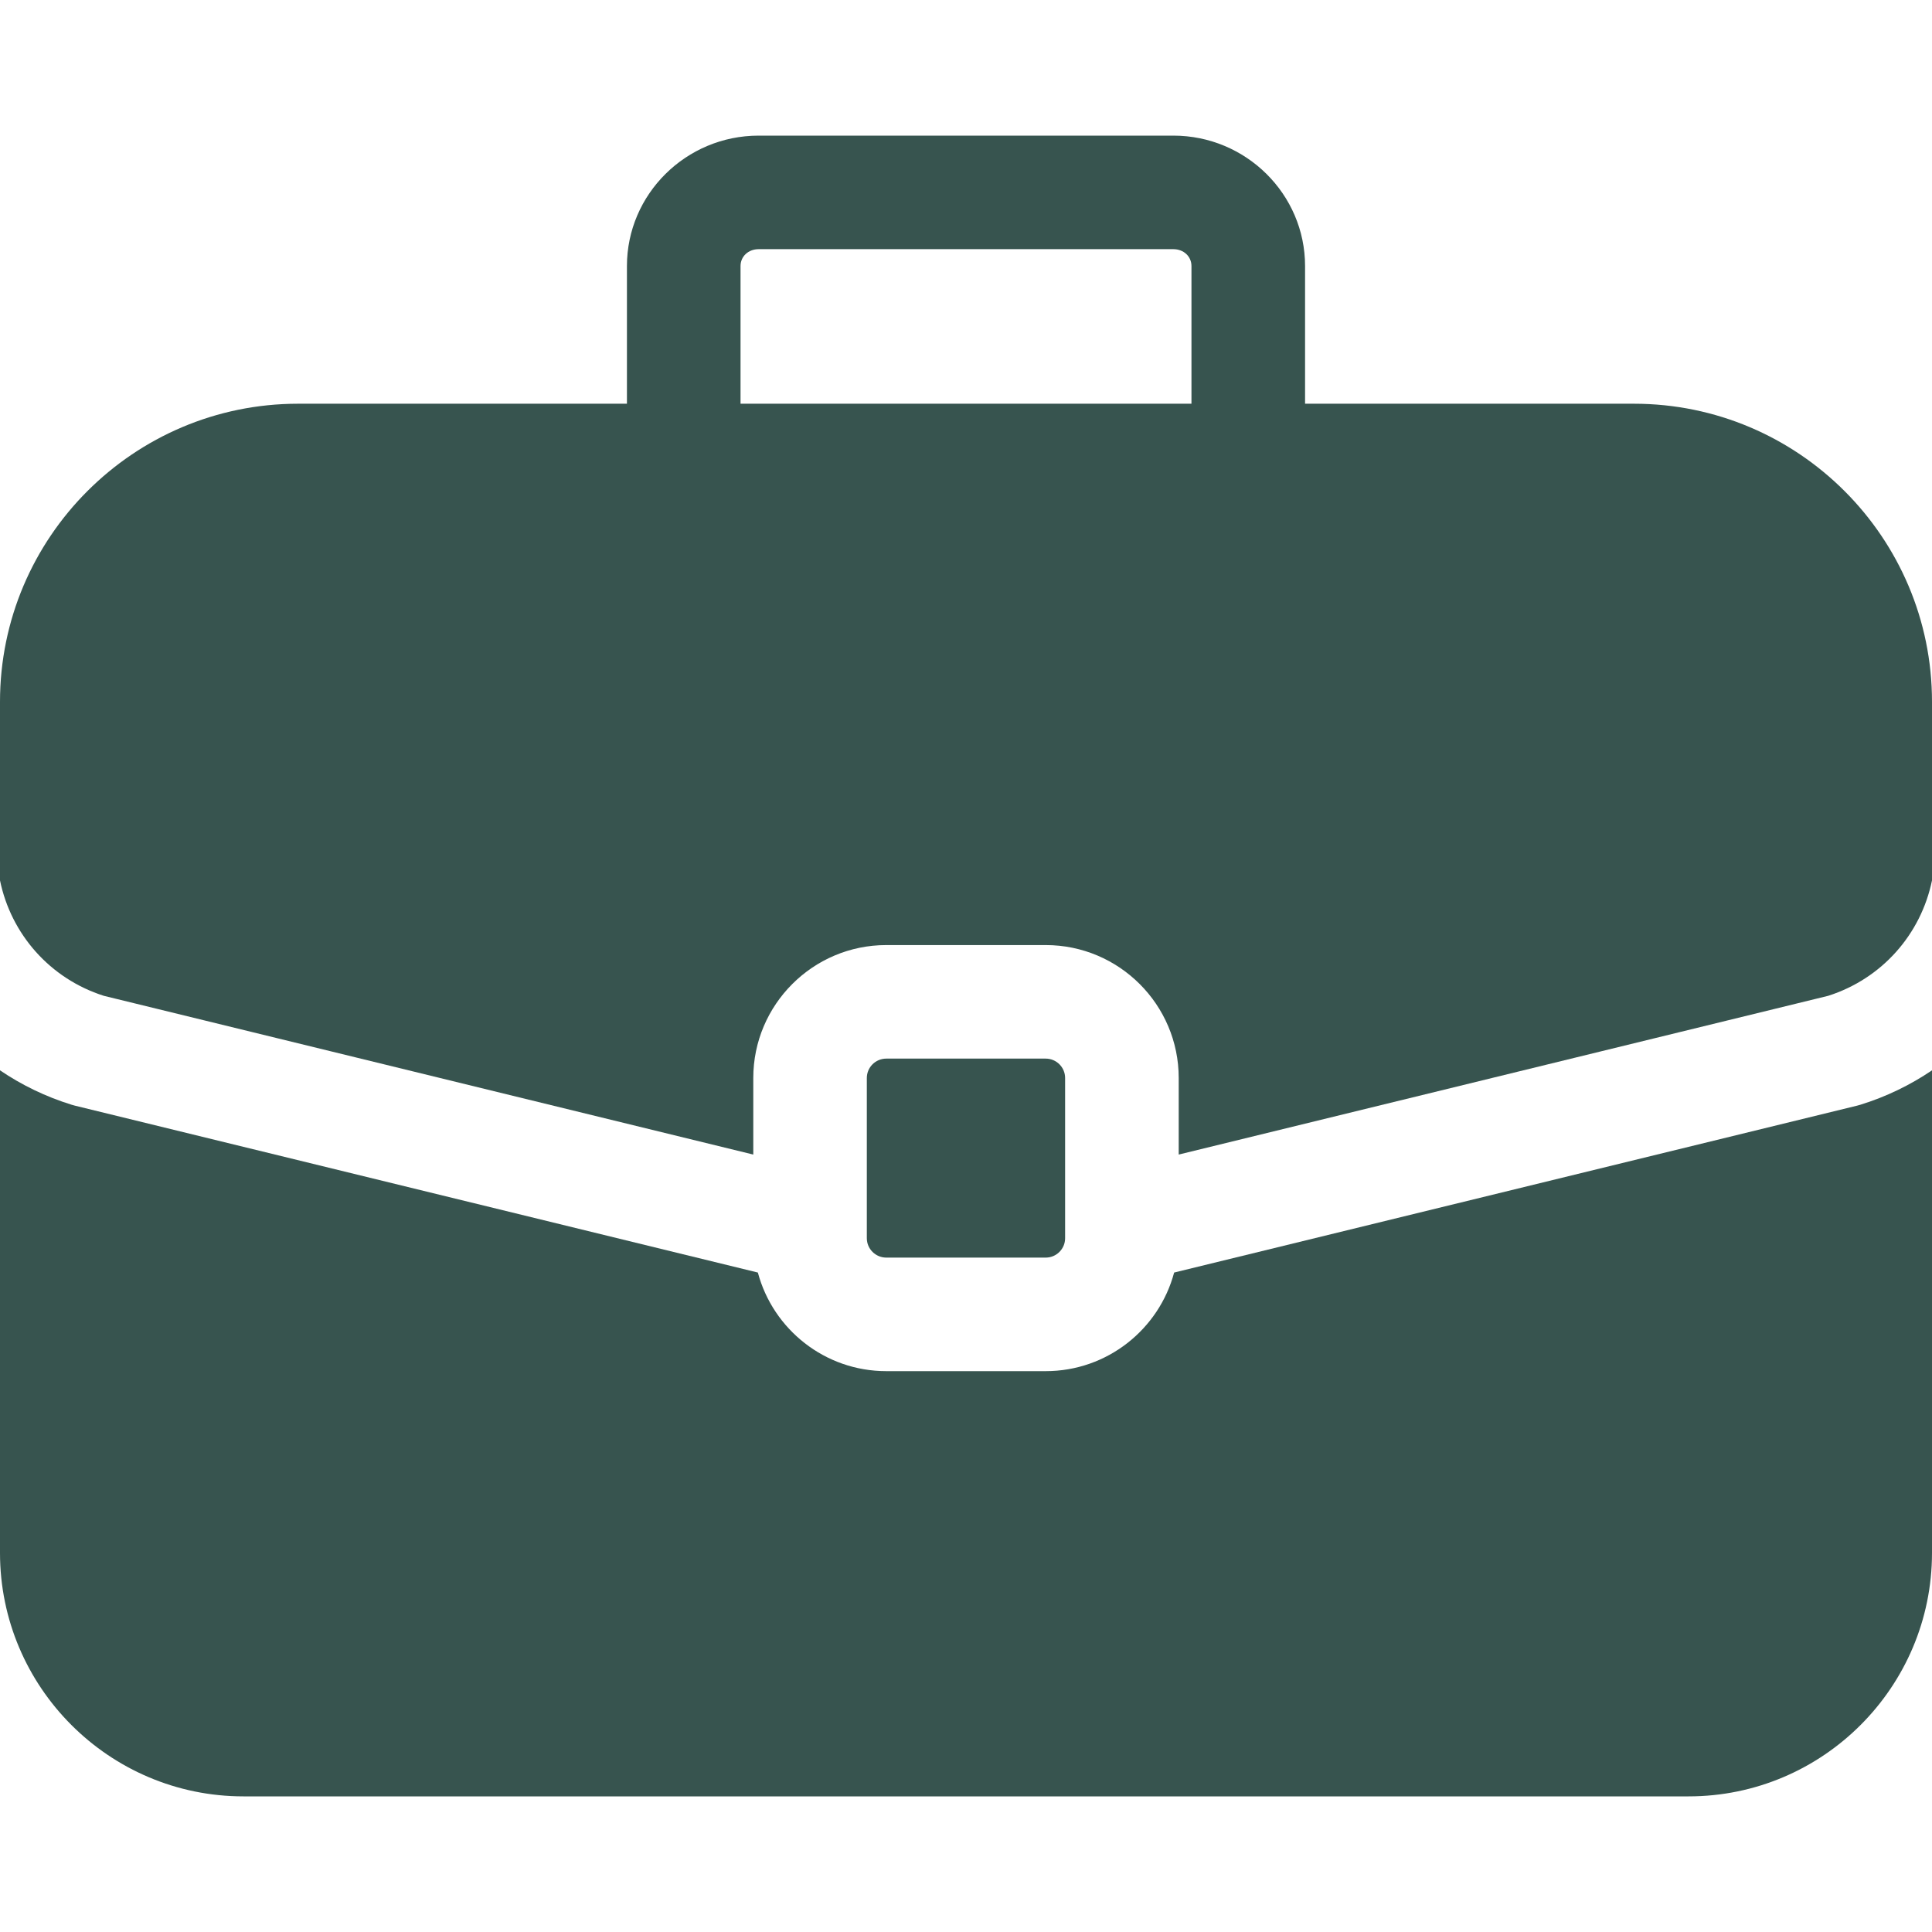
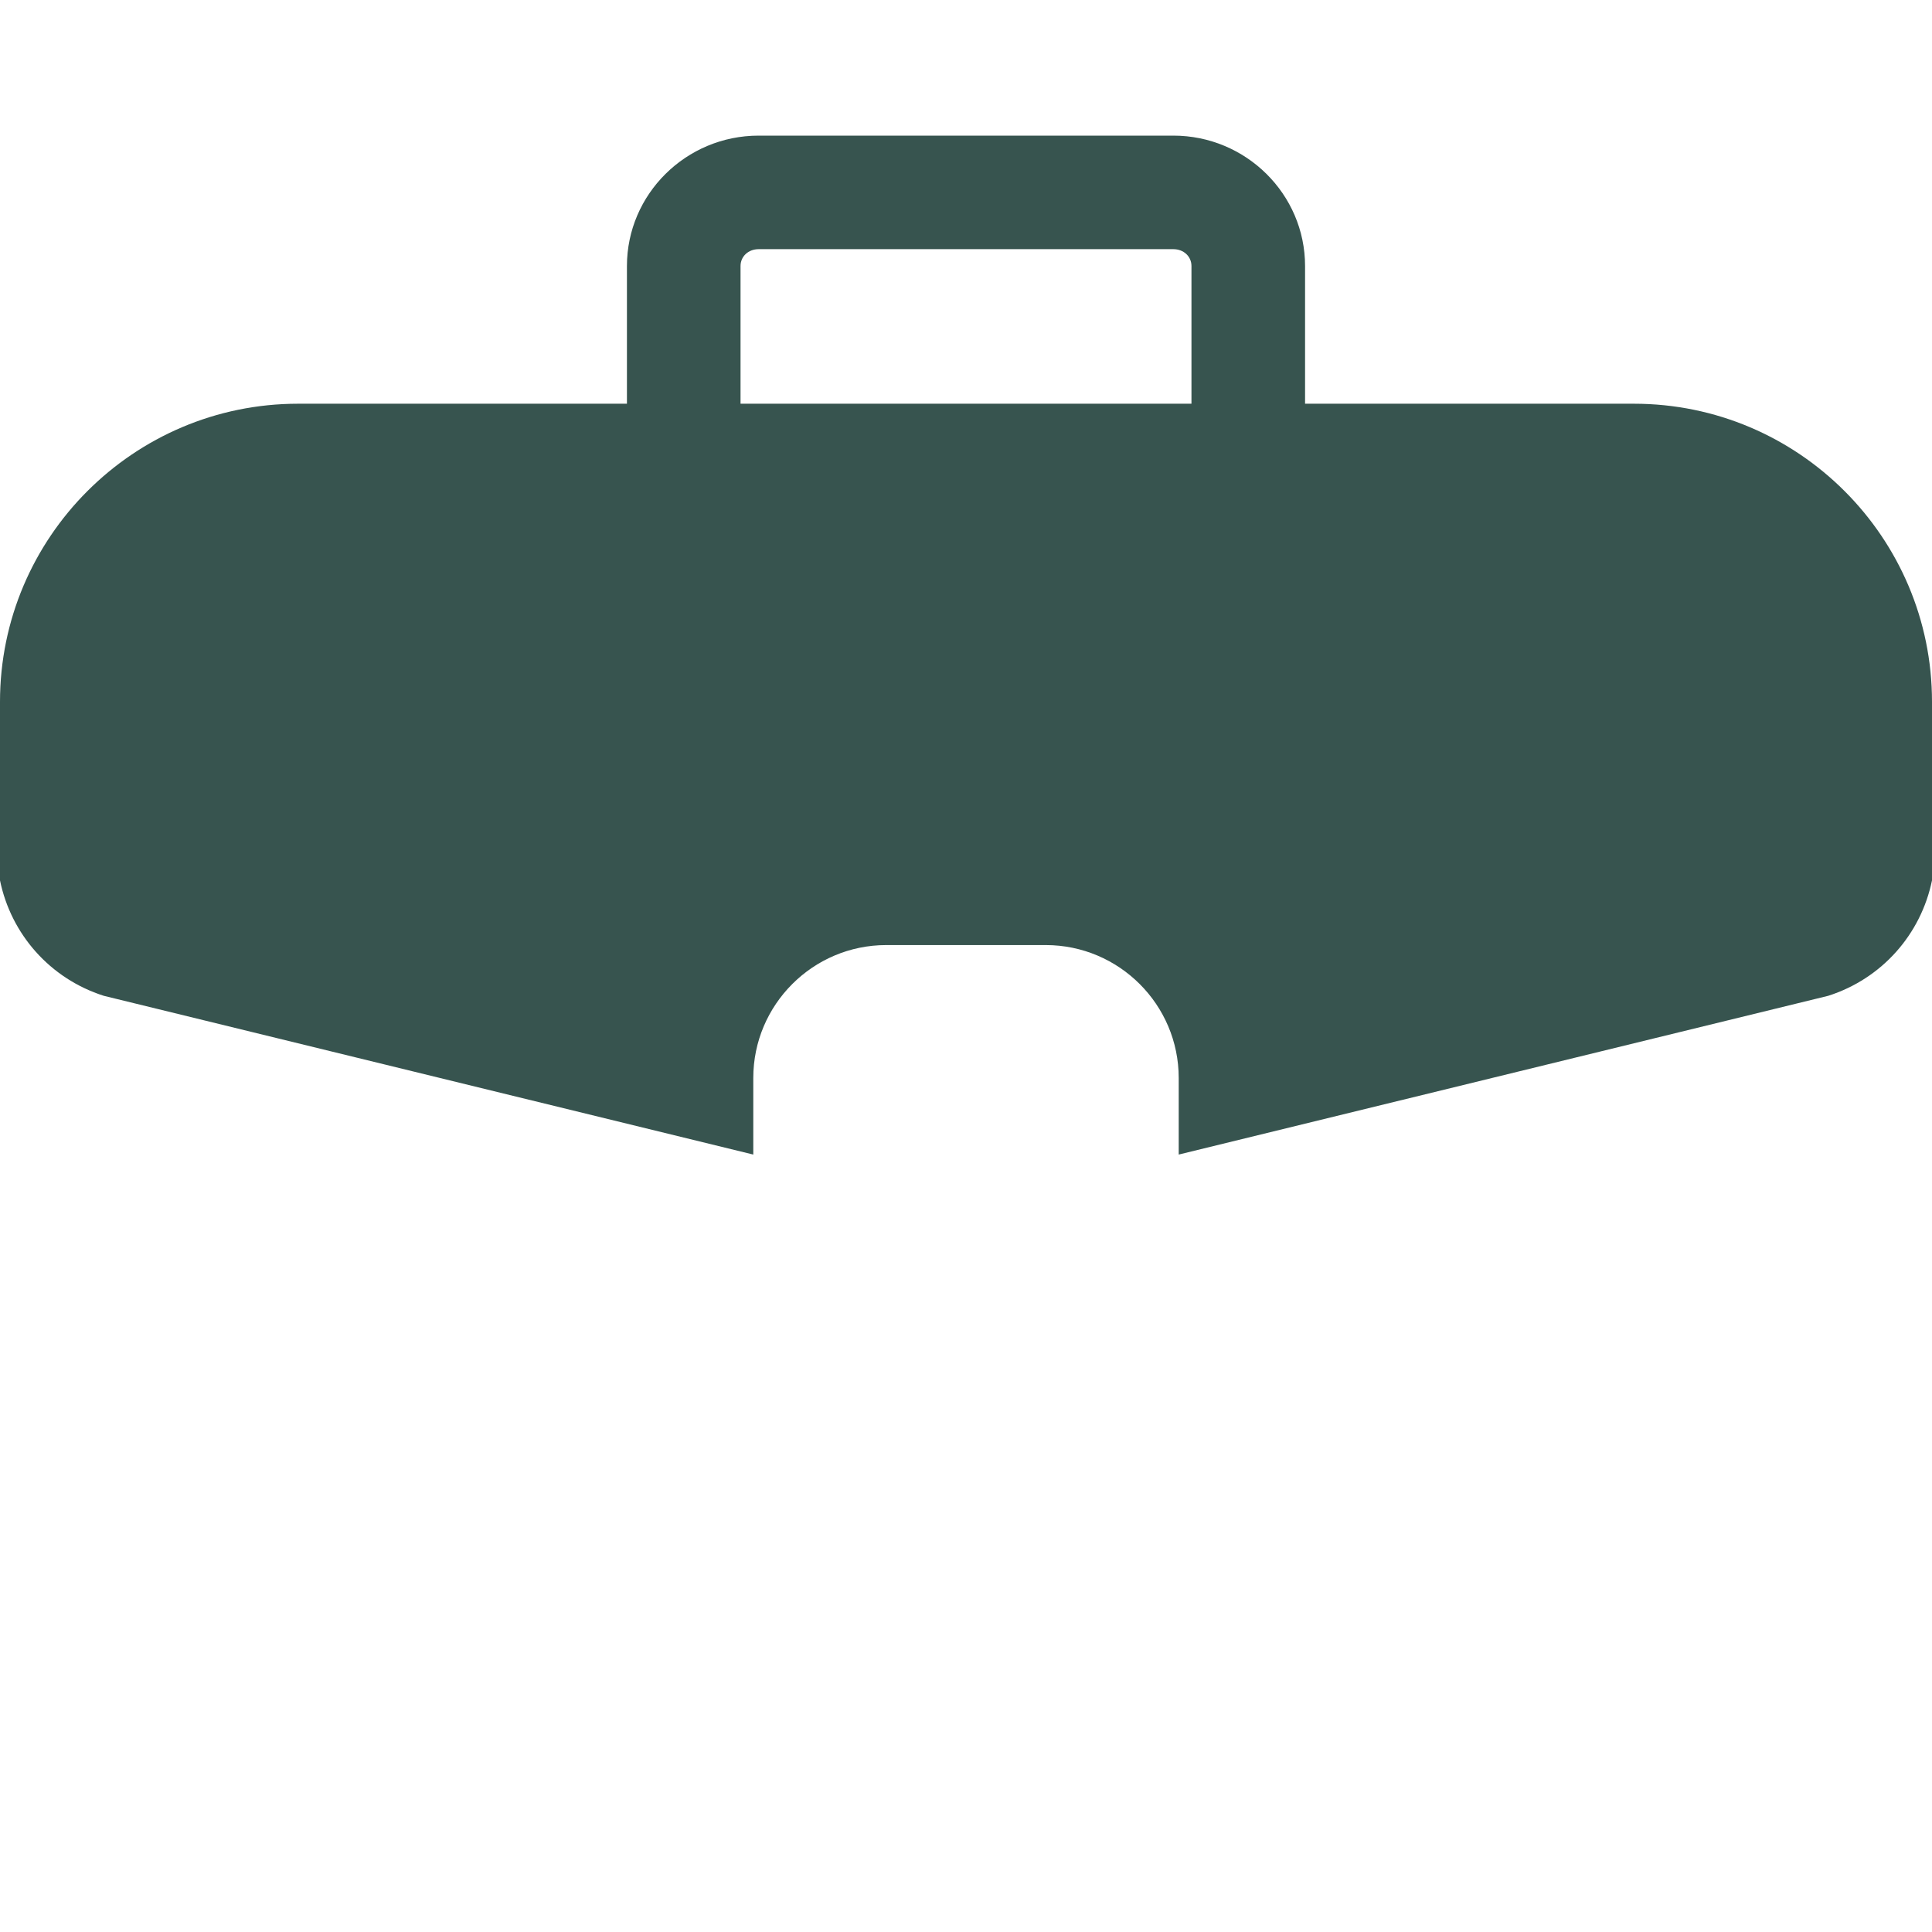
<svg xmlns="http://www.w3.org/2000/svg" width="30" height="30" viewBox="0 0 30 30" fill="none">
-   <path d="M16.238 16.438H13.762C13.596 16.438 13.46 16.573 13.46 16.739V19.227C13.46 19.393 13.596 19.528 13.762 19.528H16.238C16.404 19.528 16.539 19.393 16.539 19.227V16.739C16.539 16.573 16.404 16.438 16.238 16.438Z" fill="#37544F" />
  <path d="M25.372 6.269H20.265V4.131C20.265 3.015 19.347 2.106 18.22 2.106H11.78C10.653 2.106 9.735 3.015 9.735 4.131V6.269H4.628C2.076 6.269 0 8.345 0 10.897V13.671C0.172 14.507 0.776 15.196 1.612 15.463L11.697 17.928V16.739C11.697 15.601 12.623 14.675 13.762 14.675H16.238C17.377 14.675 18.303 15.601 18.303 16.739V17.928L28.388 15.463C29.224 15.196 29.828 14.507 30 13.671V10.897C30 8.345 27.924 6.269 25.372 6.269ZM18.501 6.269H11.499V4.131C11.499 3.982 11.62 3.869 11.78 3.869H18.22C18.38 3.869 18.501 3.982 18.501 4.131V6.269Z" fill="#37544F" />
-   <path d="M28.886 17.155C28.869 17.16 28.852 17.165 28.835 17.169L18.232 19.76C17.997 20.641 17.192 21.291 16.238 21.291H13.762C12.808 21.291 12.003 20.641 11.768 19.76L1.165 17.169C1.148 17.165 1.131 17.16 1.114 17.155C0.71 17.03 0.336 16.848 0 16.62V24.113C0 26.198 1.696 27.894 3.78 27.894H26.22C28.304 27.894 30 26.198 30 24.113V16.62C29.664 16.848 29.29 17.03 28.886 17.155Z" fill="#37544F" />
</svg>